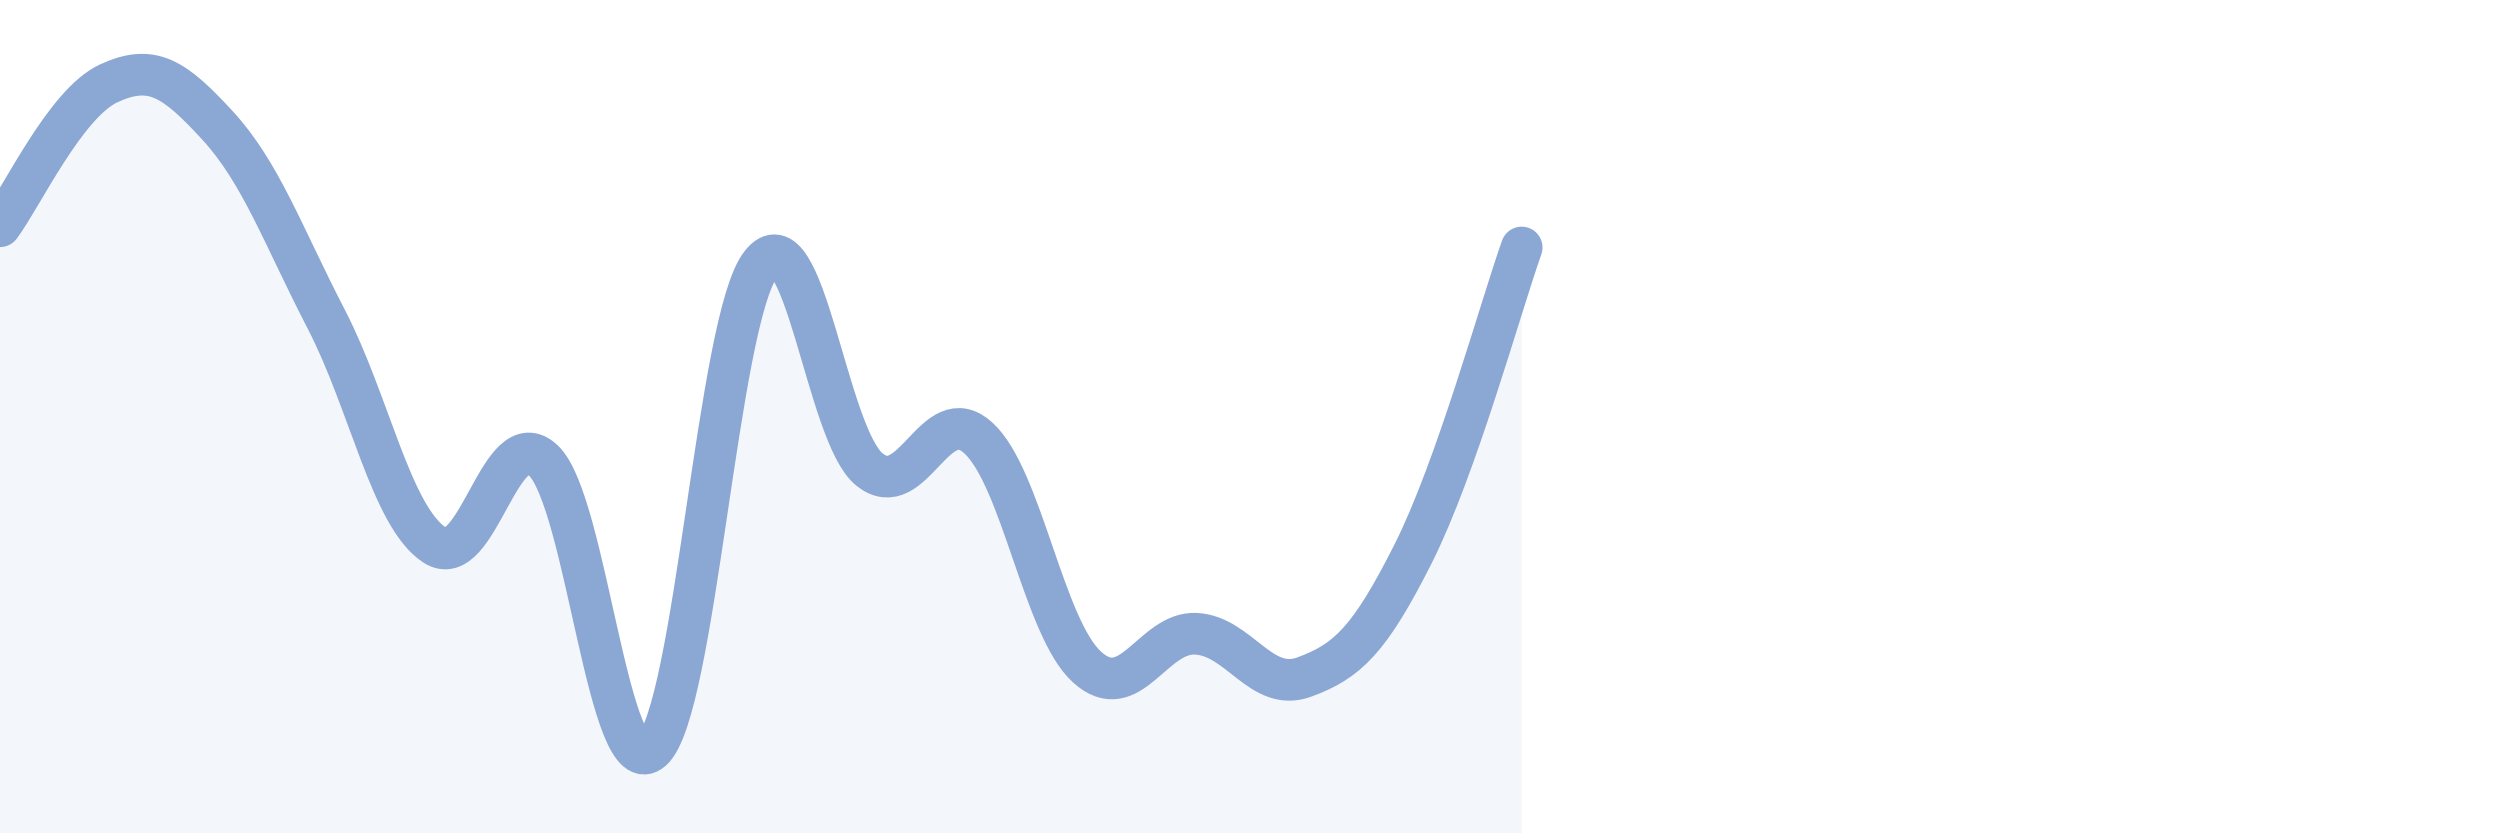
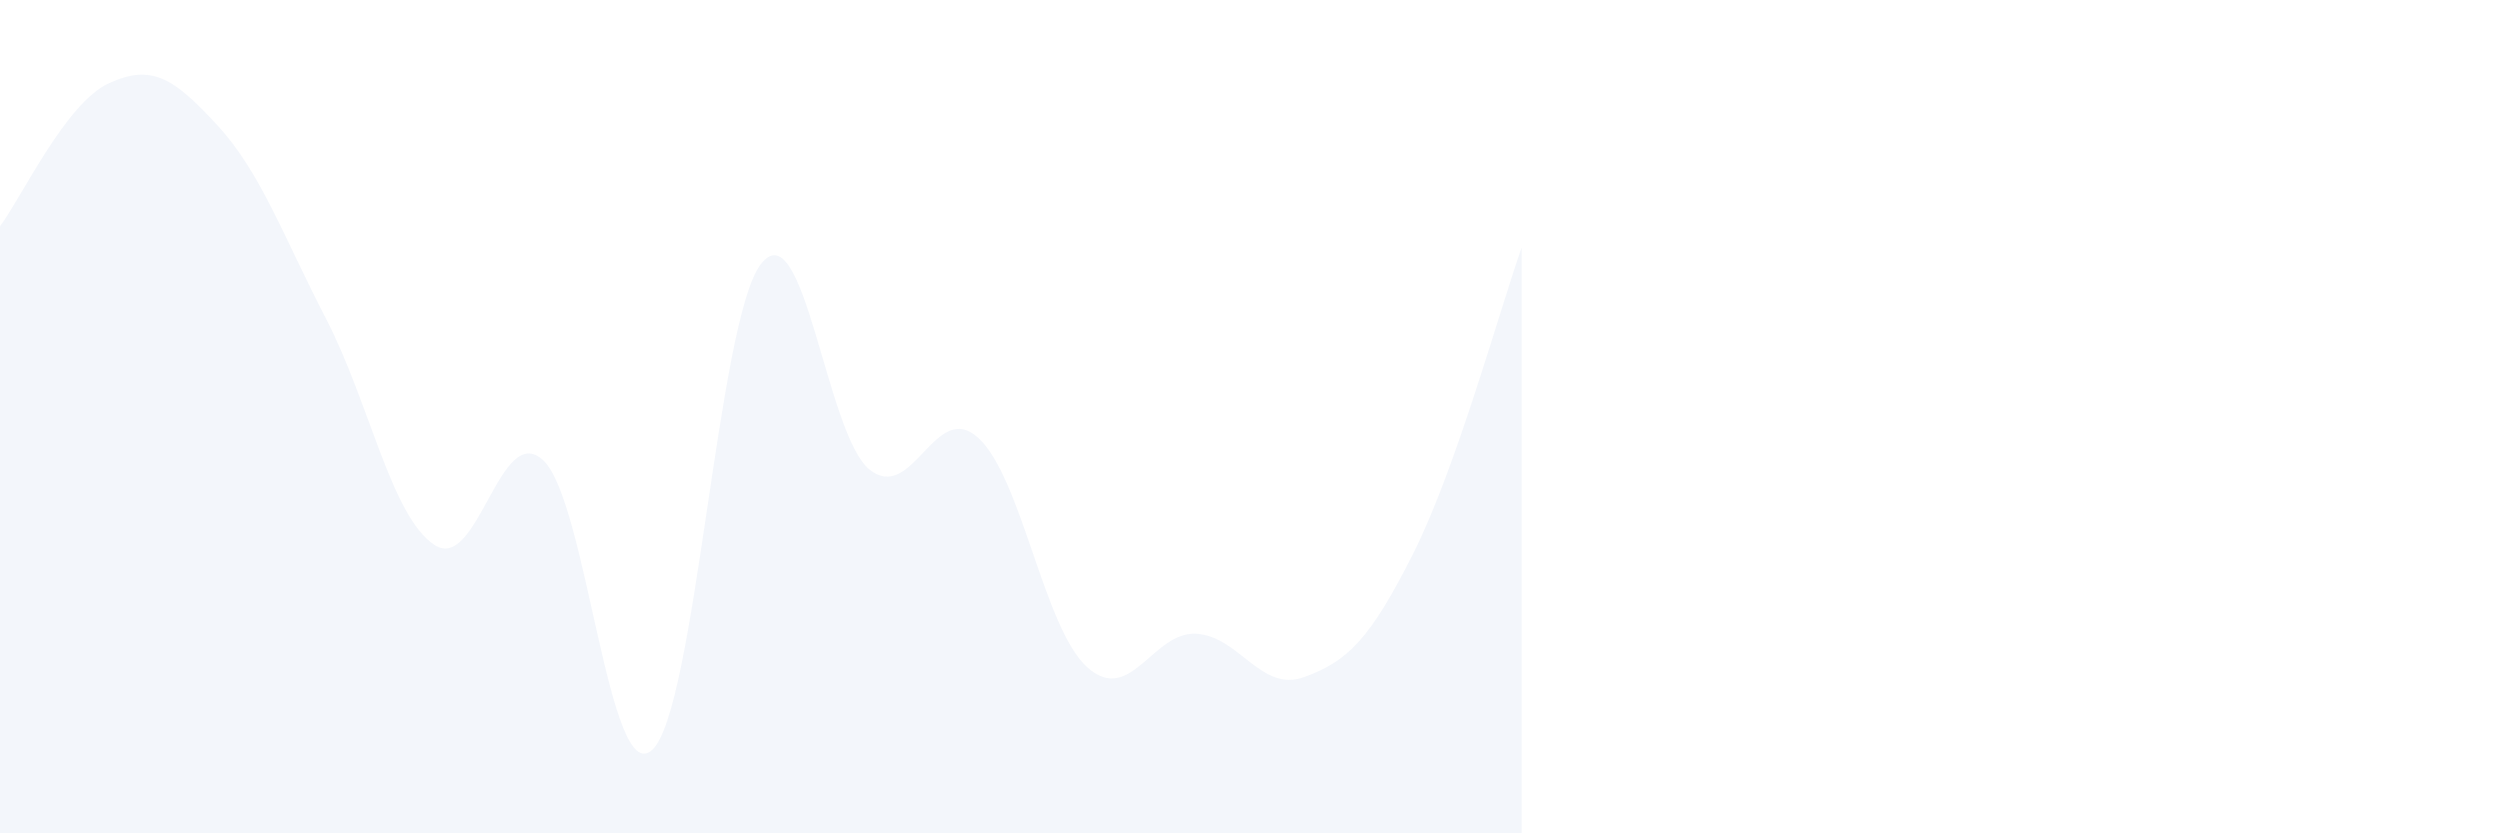
<svg xmlns="http://www.w3.org/2000/svg" width="60" height="20" viewBox="0 0 60 20">
  <path d="M 0,5.43 C 0.52,4.74 1.57,2.48 2.61,2 C 3.65,1.52 4.18,1.88 5.22,3.01 C 6.26,4.14 6.79,5.65 7.83,7.66 C 8.87,9.67 9.39,12.4 10.43,13.08 C 11.47,13.76 12,10.07 13.04,11.05 C 14.08,12.03 14.61,18.94 15.65,18 C 16.69,17.06 17.22,7.69 18.26,6.34 C 19.3,4.99 19.83,10.44 20.87,11.27 C 21.91,12.1 22.44,9.56 23.48,10.51 C 24.52,11.46 25.05,15.07 26.09,16.01 C 27.13,16.95 27.66,15.16 28.7,15.21 C 29.74,15.26 30.26,16.63 31.3,16.25 C 32.34,15.87 32.87,15.36 33.91,13.3 C 34.95,11.24 36,7.41 36.52,5.94L36.52 20L0 20Z" fill="#8ba7d3" opacity="0.1" stroke-linecap="round" stroke-linejoin="round" />
-   <path d="M 0,5.43 C 0.52,4.74 1.57,2.48 2.61,2 C 3.65,1.52 4.18,1.88 5.22,3.01 C 6.26,4.14 6.79,5.65 7.83,7.66 C 8.87,9.67 9.39,12.4 10.43,13.08 C 11.47,13.76 12,10.07 13.04,11.05 C 14.08,12.03 14.61,18.94 15.65,18 C 16.69,17.06 17.22,7.69 18.26,6.34 C 19.3,4.99 19.83,10.44 20.87,11.27 C 21.91,12.1 22.44,9.56 23.48,10.51 C 24.52,11.46 25.05,15.07 26.09,16.01 C 27.13,16.95 27.66,15.16 28.7,15.21 C 29.74,15.26 30.26,16.63 31.3,16.25 C 32.34,15.87 32.87,15.36 33.91,13.3 C 34.95,11.24 36,7.41 36.52,5.94" stroke="#8ba7d3" stroke-width="1" fill="none" stroke-linecap="round" stroke-linejoin="round" />
</svg>